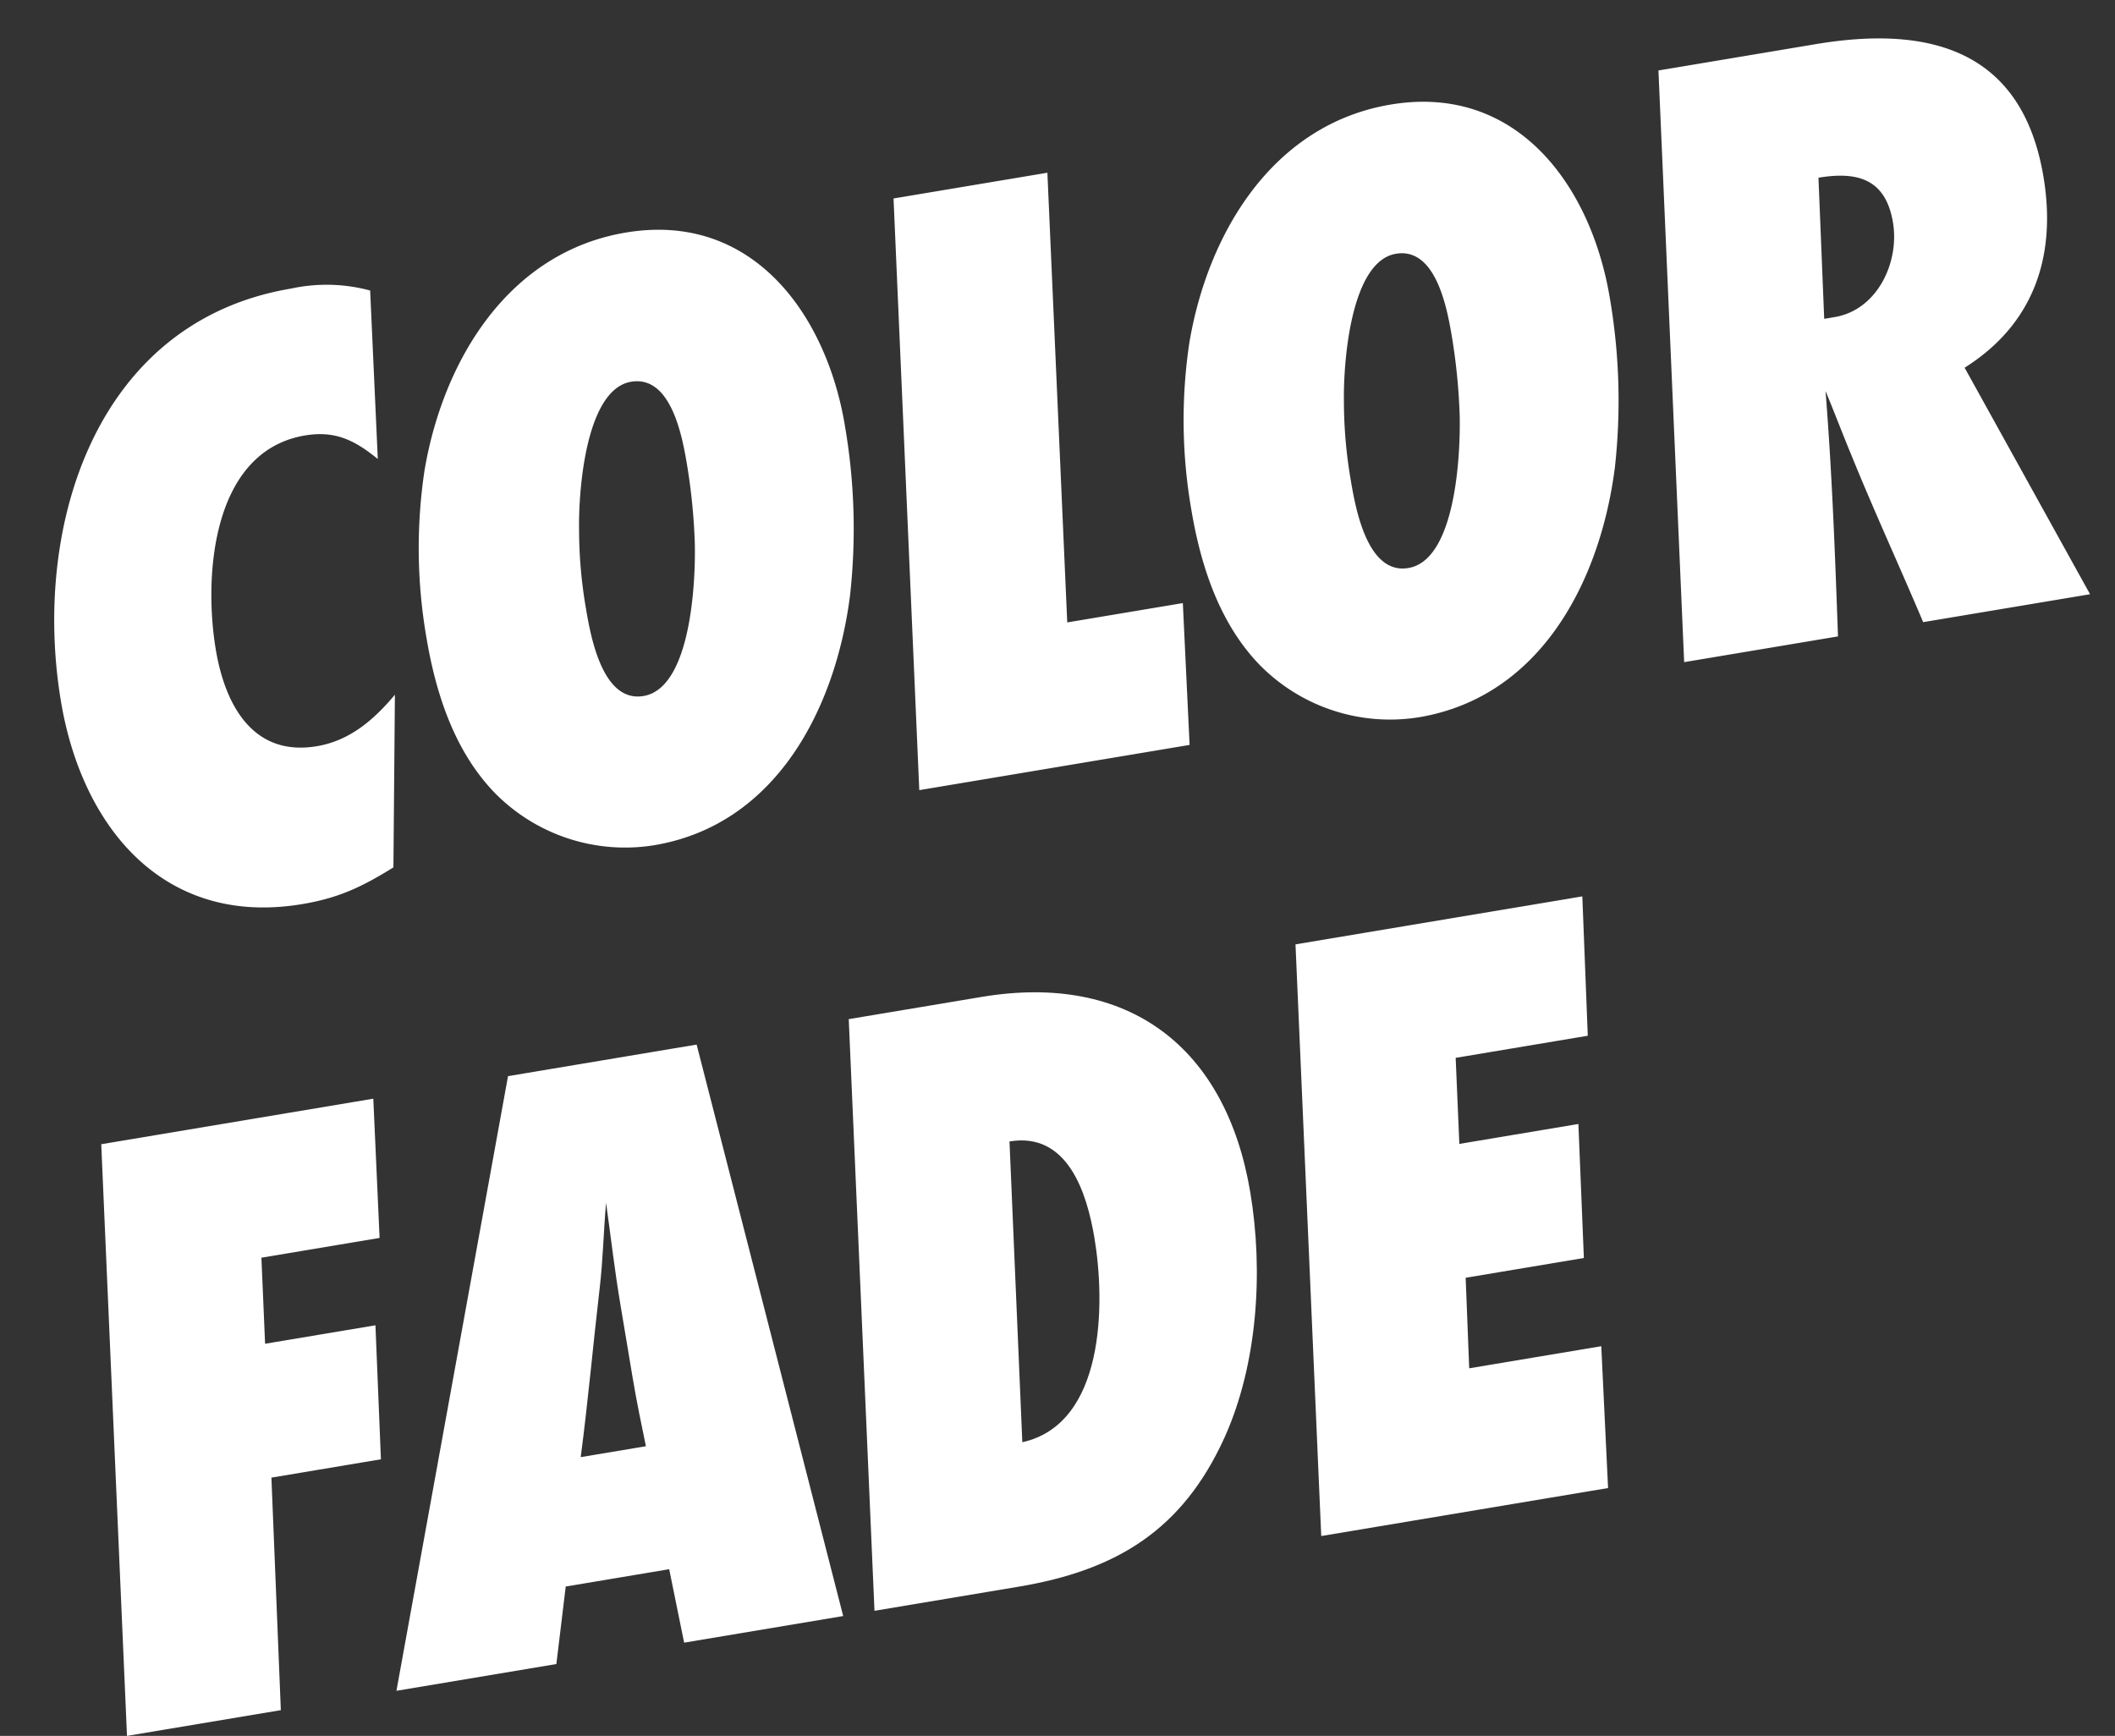
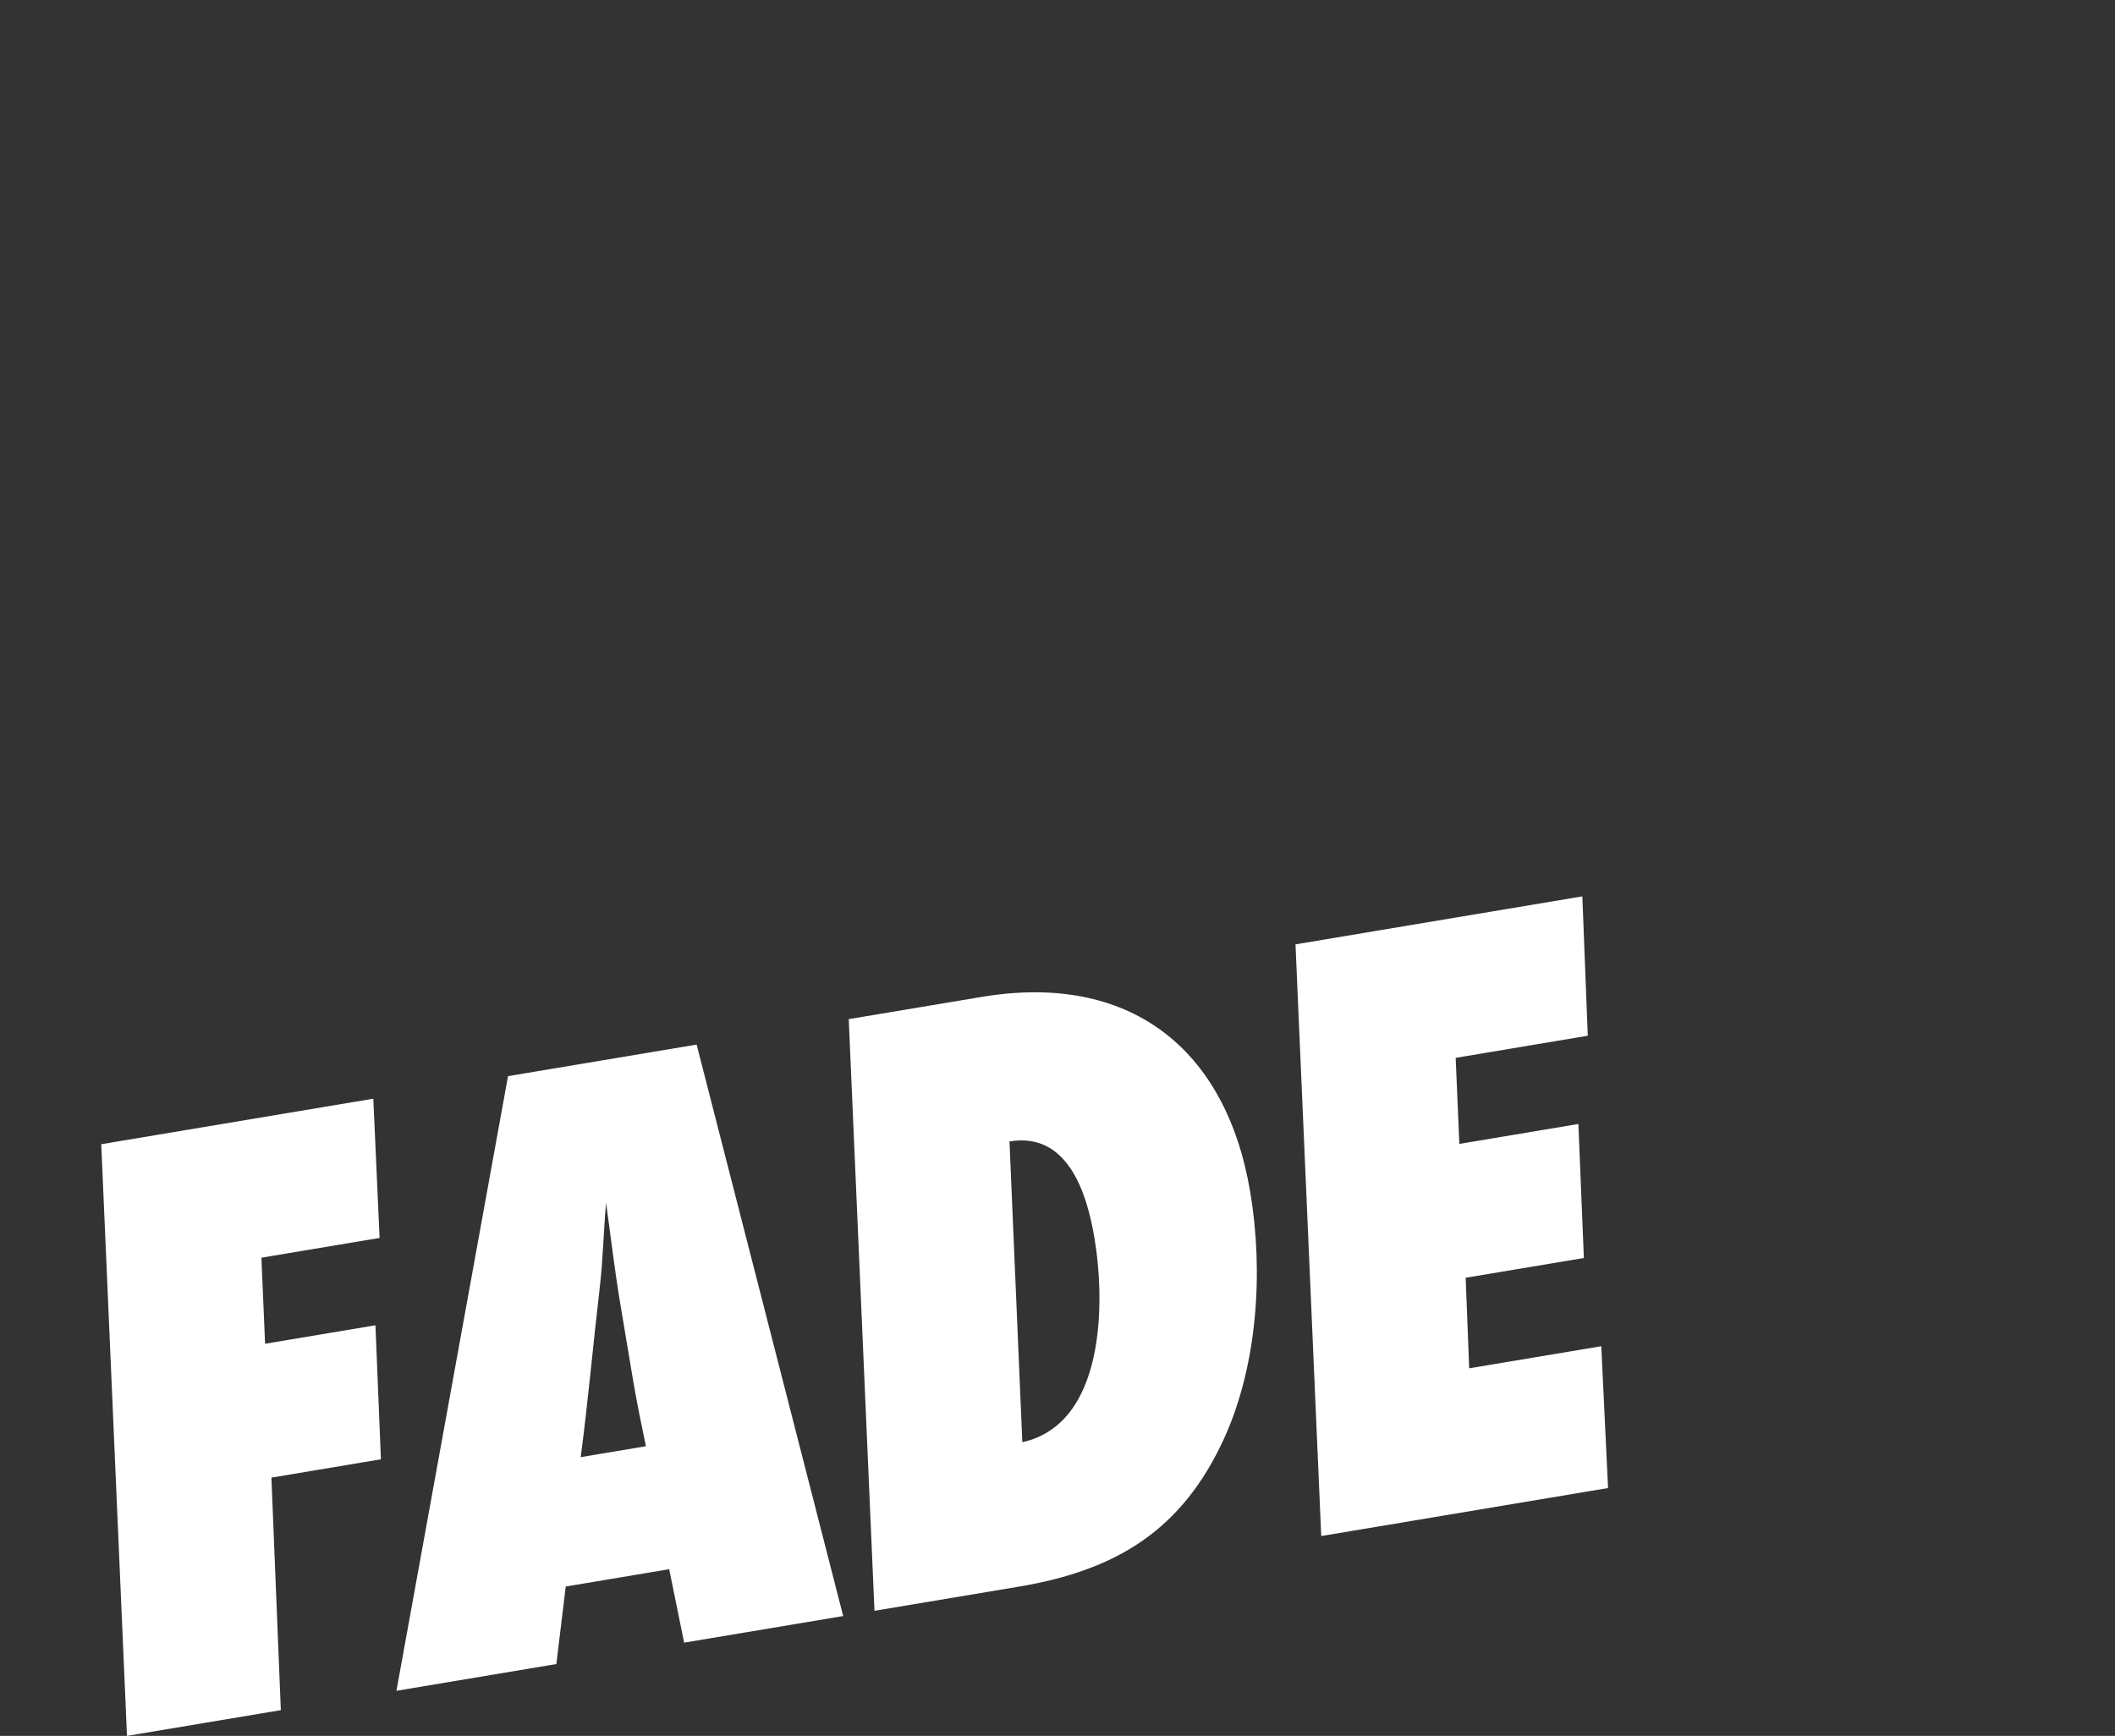
<svg xmlns="http://www.w3.org/2000/svg" width="278.315" height="228.427" viewBox="0 0 278.315 228.427">
  <rect x="0" y="0" width="278.315" height="228.427" fill="#333333" stroke="none" />
  <g id="Group_4876" data-name="Group 4876" transform="translate(-498.146 -119.478)">
-     <path id="Path_7416" data-name="Path 7416" d="M53.476-76.792a22.01,22.01,0,0,0-10.208-1.972c-26.216,0-38.86,25.4-38.86,48.6,0,16.82,8.468,31.552,26.912,31.552,4.872,0,8.12-.928,12.644-2.784L47.908-23.78C44.66-21,41.064-18.792,36.656-18.792c-8.584,0-11.02-7.424-11.02-14.732,0-9.86,3.828-25.868,16.24-25.868,4.06,0,6.38,1.74,8.932,4.64Zm58.7,27.84c0-14.964-7.424-29.812-24.244-29.812C72.152-78.764,61.364-66,56.608-52.2a68.907,68.907,0,0,0-3.364,21.692c0,7.424,1.16,15.312,5.452,21.576A24.04,24.04,0,0,0,78.3,1.392c16.356,0,26.564-13.92,30.856-28.188A79.748,79.748,0,0,0,112.172-48.952ZM90.828-47.328a78.91,78.91,0,0,1-.7,10.44c-.7,4.872-3.6,18.676-9.976,18.676-5.452,0-5.568-8.816-5.568-12.644A60.976,60.976,0,0,1,75.4-41.18c.7-4.756,3.828-18.1,9.976-18.1C90.712-59.276,90.828-51.04,90.828-47.328ZM152.192-18.56H136.764l7.192-58.812H123.424L113.912,0h36.076Zm62.06-30.392c0-14.964-7.424-29.812-24.244-29.812-15.776,0-26.564,12.76-31.32,26.564a68.907,68.907,0,0,0-3.364,21.692c0,7.424,1.16,15.312,5.452,21.576a24.04,24.04,0,0,0,19.6,10.324c16.356,0,26.564-13.92,30.856-28.188A79.748,79.748,0,0,0,214.252-48.952Zm-21.344,1.624a78.908,78.908,0,0,1-.7,10.44c-.7,4.872-3.6,18.676-9.976,18.676-5.452,0-5.568-8.816-5.568-12.644a60.977,60.977,0,0,1,.812-10.324c.7-4.756,3.828-18.1,9.976-18.1C192.792-59.276,192.908-51.04,192.908-47.328Zm32.6-30.044L215.992,0h20.532c1.392-10.672,2.784-21.344,3.712-32.132.7,3.016,1.276,5.916,1.972,8.932,1.74,7.772,3.828,15.428,5.684,23.2h22.272L258.8-32.132c9.976-4.176,14.384-12.528,14.384-23.084,0-16.936-11.484-22.156-26.68-22.156Zm16.124,35.844,2.32-18.444c5.22,0,8.7,1.624,8.7,7.424,0,5.336-3.944,11.02-9.628,11.02Z" transform="matrix(0.986, -0.165, 0.165, 0.986, 506.798, 242.249)" fill="#fff" />
    <path id="Path_7415" data-name="Path 7415" d="M47.908-77.372H11.6L2.088,0H22.62l3.828-30.392H41.064l2.2-17.516H28.536L29.928-59.16H45.7ZM97.672,0,91.06-77.372H65.888L38.048,0H59.392l2.9-9.86H76.1L76.444,0ZM75.516-35.38c0,3.016.116,6.032.232,9.048h-8.7c2.2-7.192,4.06-14.384,6.148-21.576,1.044-3.6,1.74-7.308,2.668-10.9-.116,4.408-.348,8.932-.348,13.34ZM111.36-77.372,101.848,0H121.1c13.108,0,22.5-3.828,29.928-14.848,5.916-8.816,8.7-20.764,8.7-31.32,0-19.372-11.02-31.2-30.624-31.2ZM129.572-58c7.772,0,8.932,8.352,8.932,14.384,0,8.7-2.668,24.36-13.8,24.94Zm79.692-19.372h-38.28L161.472,0h38.28l2.2-18.56H184.324l1.508-11.832h15.776l2.2-17.516H187.92l1.392-11.252h17.632Z" transform="matrix(0.986, -0.165, 0.165, 0.986, 512.798, 348.249)" fill="#fff" />
  </g>
</svg>